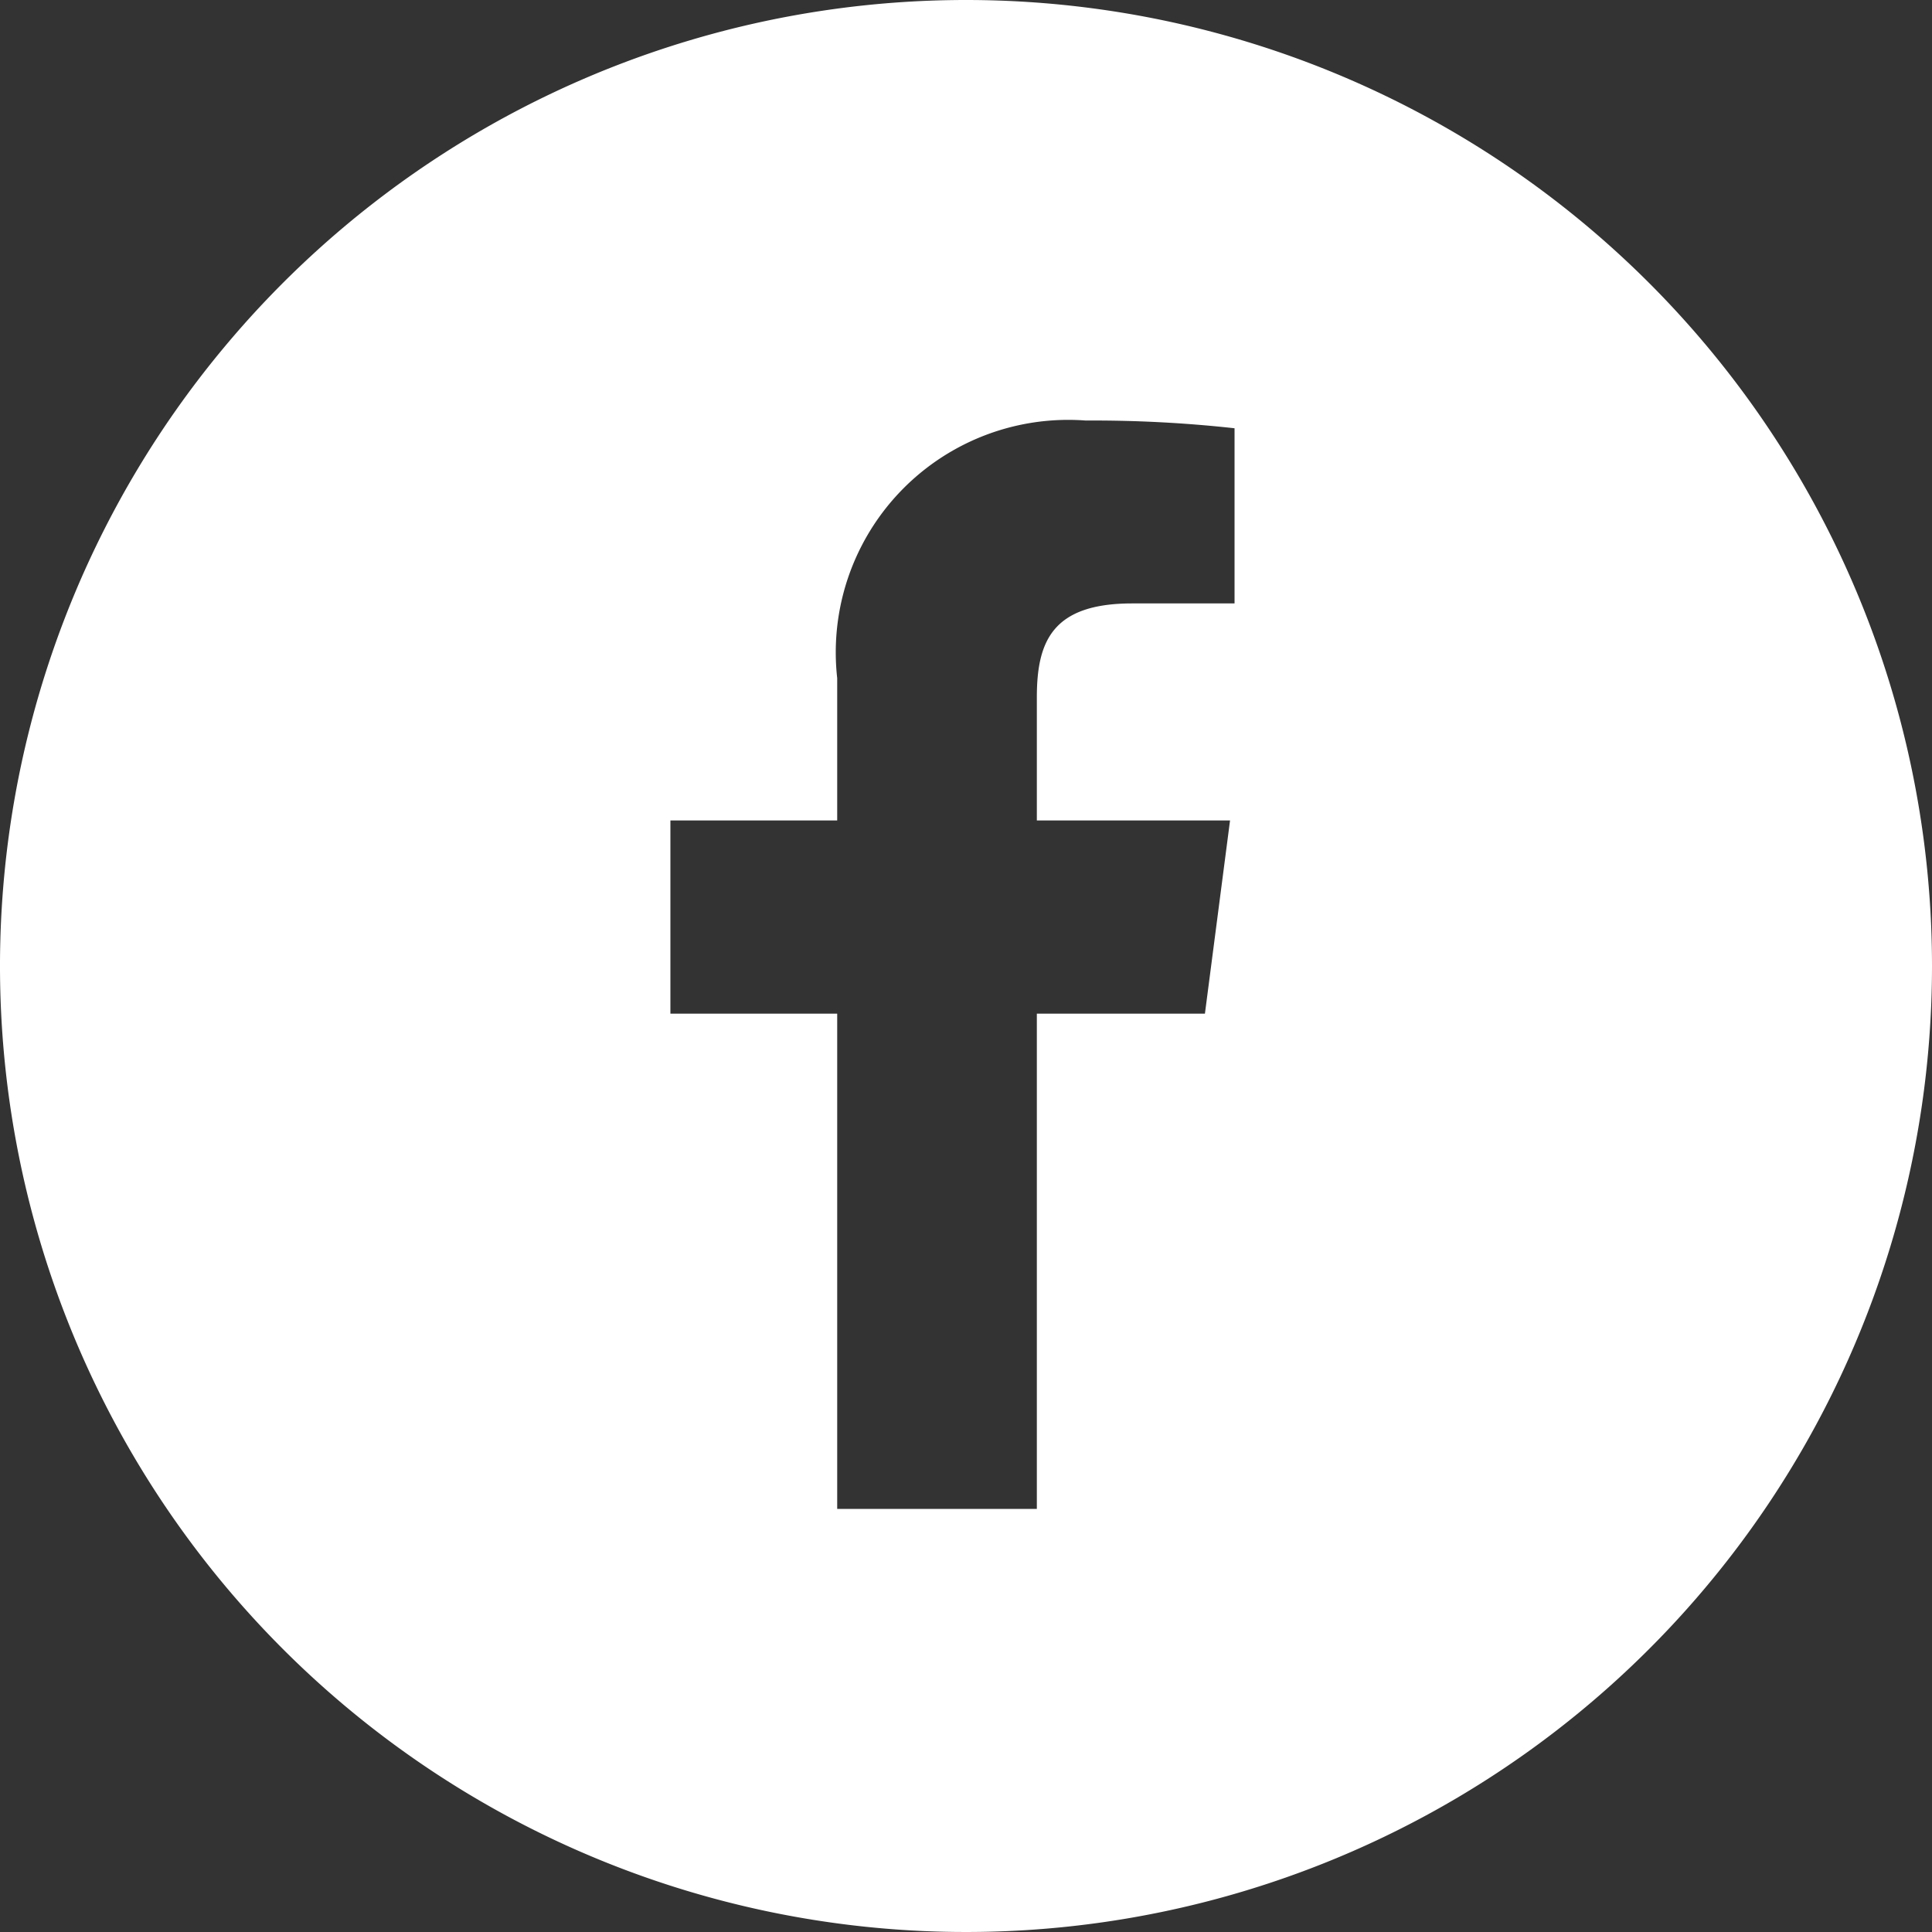
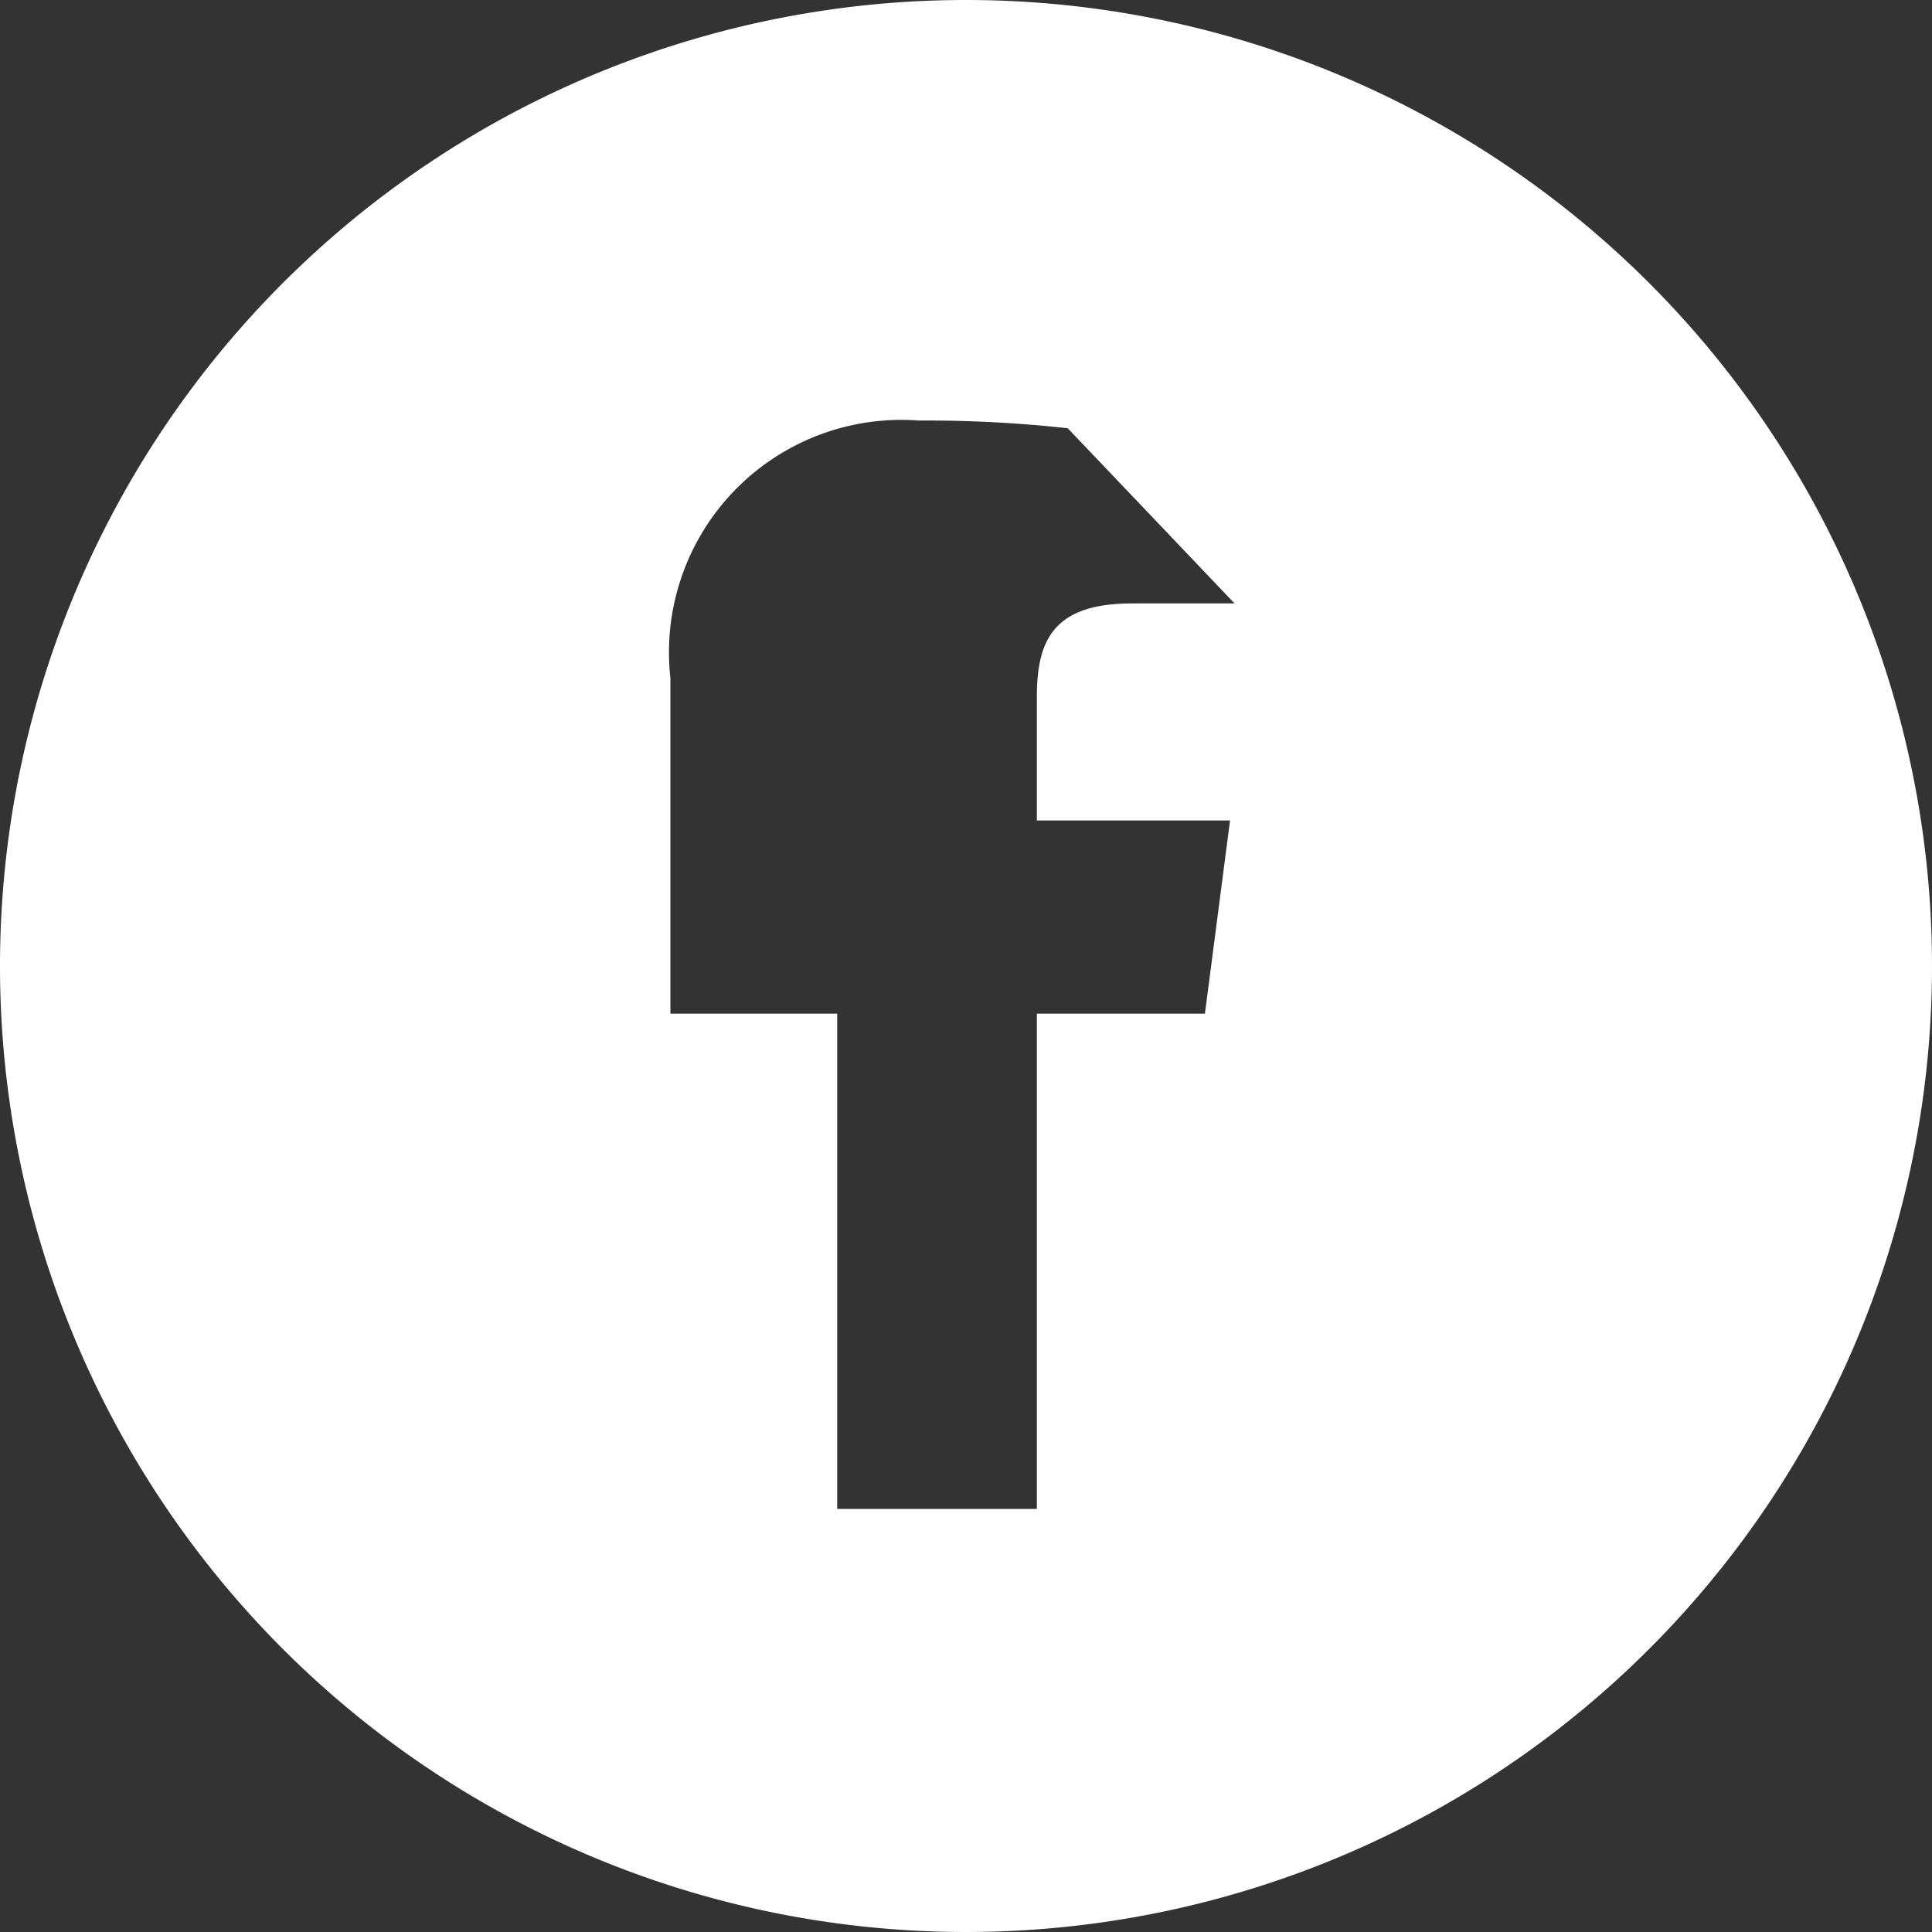
<svg xmlns="http://www.w3.org/2000/svg" viewBox="0 0 30 30">
  <rect x="0" y="0" width="30" height="30" fill="#333333" stroke="none" />
  <defs>
    <style>.cls-1{fill:#fff;}</style>
  </defs>
  <g id="レイヤー_2" data-name="レイヤー 2">
    <g id="レイヤー_1-2" data-name="レイヤー 1">
-       <path class="cls-1" d="M15,0A15,15,0,1,0,30,15,15,15,0,0,0,15,0Zm4.17,9.37H17.58c-1.24,0-1.48.59-1.48,1.46v1.91h3l-.39,3H16.1v7.69H13V15.74H10.41v-3H13V10.53a3.61,3.61,0,0,1,3.86-4,20,20,0,0,1,2.31.12Z" />
+       <path class="cls-1" d="M15,0A15,15,0,1,0,30,15,15,15,0,0,0,15,0Zm4.17,9.37H17.58c-1.24,0-1.48.59-1.48,1.46v1.91h3l-.39,3H16.1v7.69H13V15.74H10.41v-3V10.53a3.61,3.61,0,0,1,3.86-4,20,20,0,0,1,2.31.12Z" />
    </g>
  </g>
</svg>